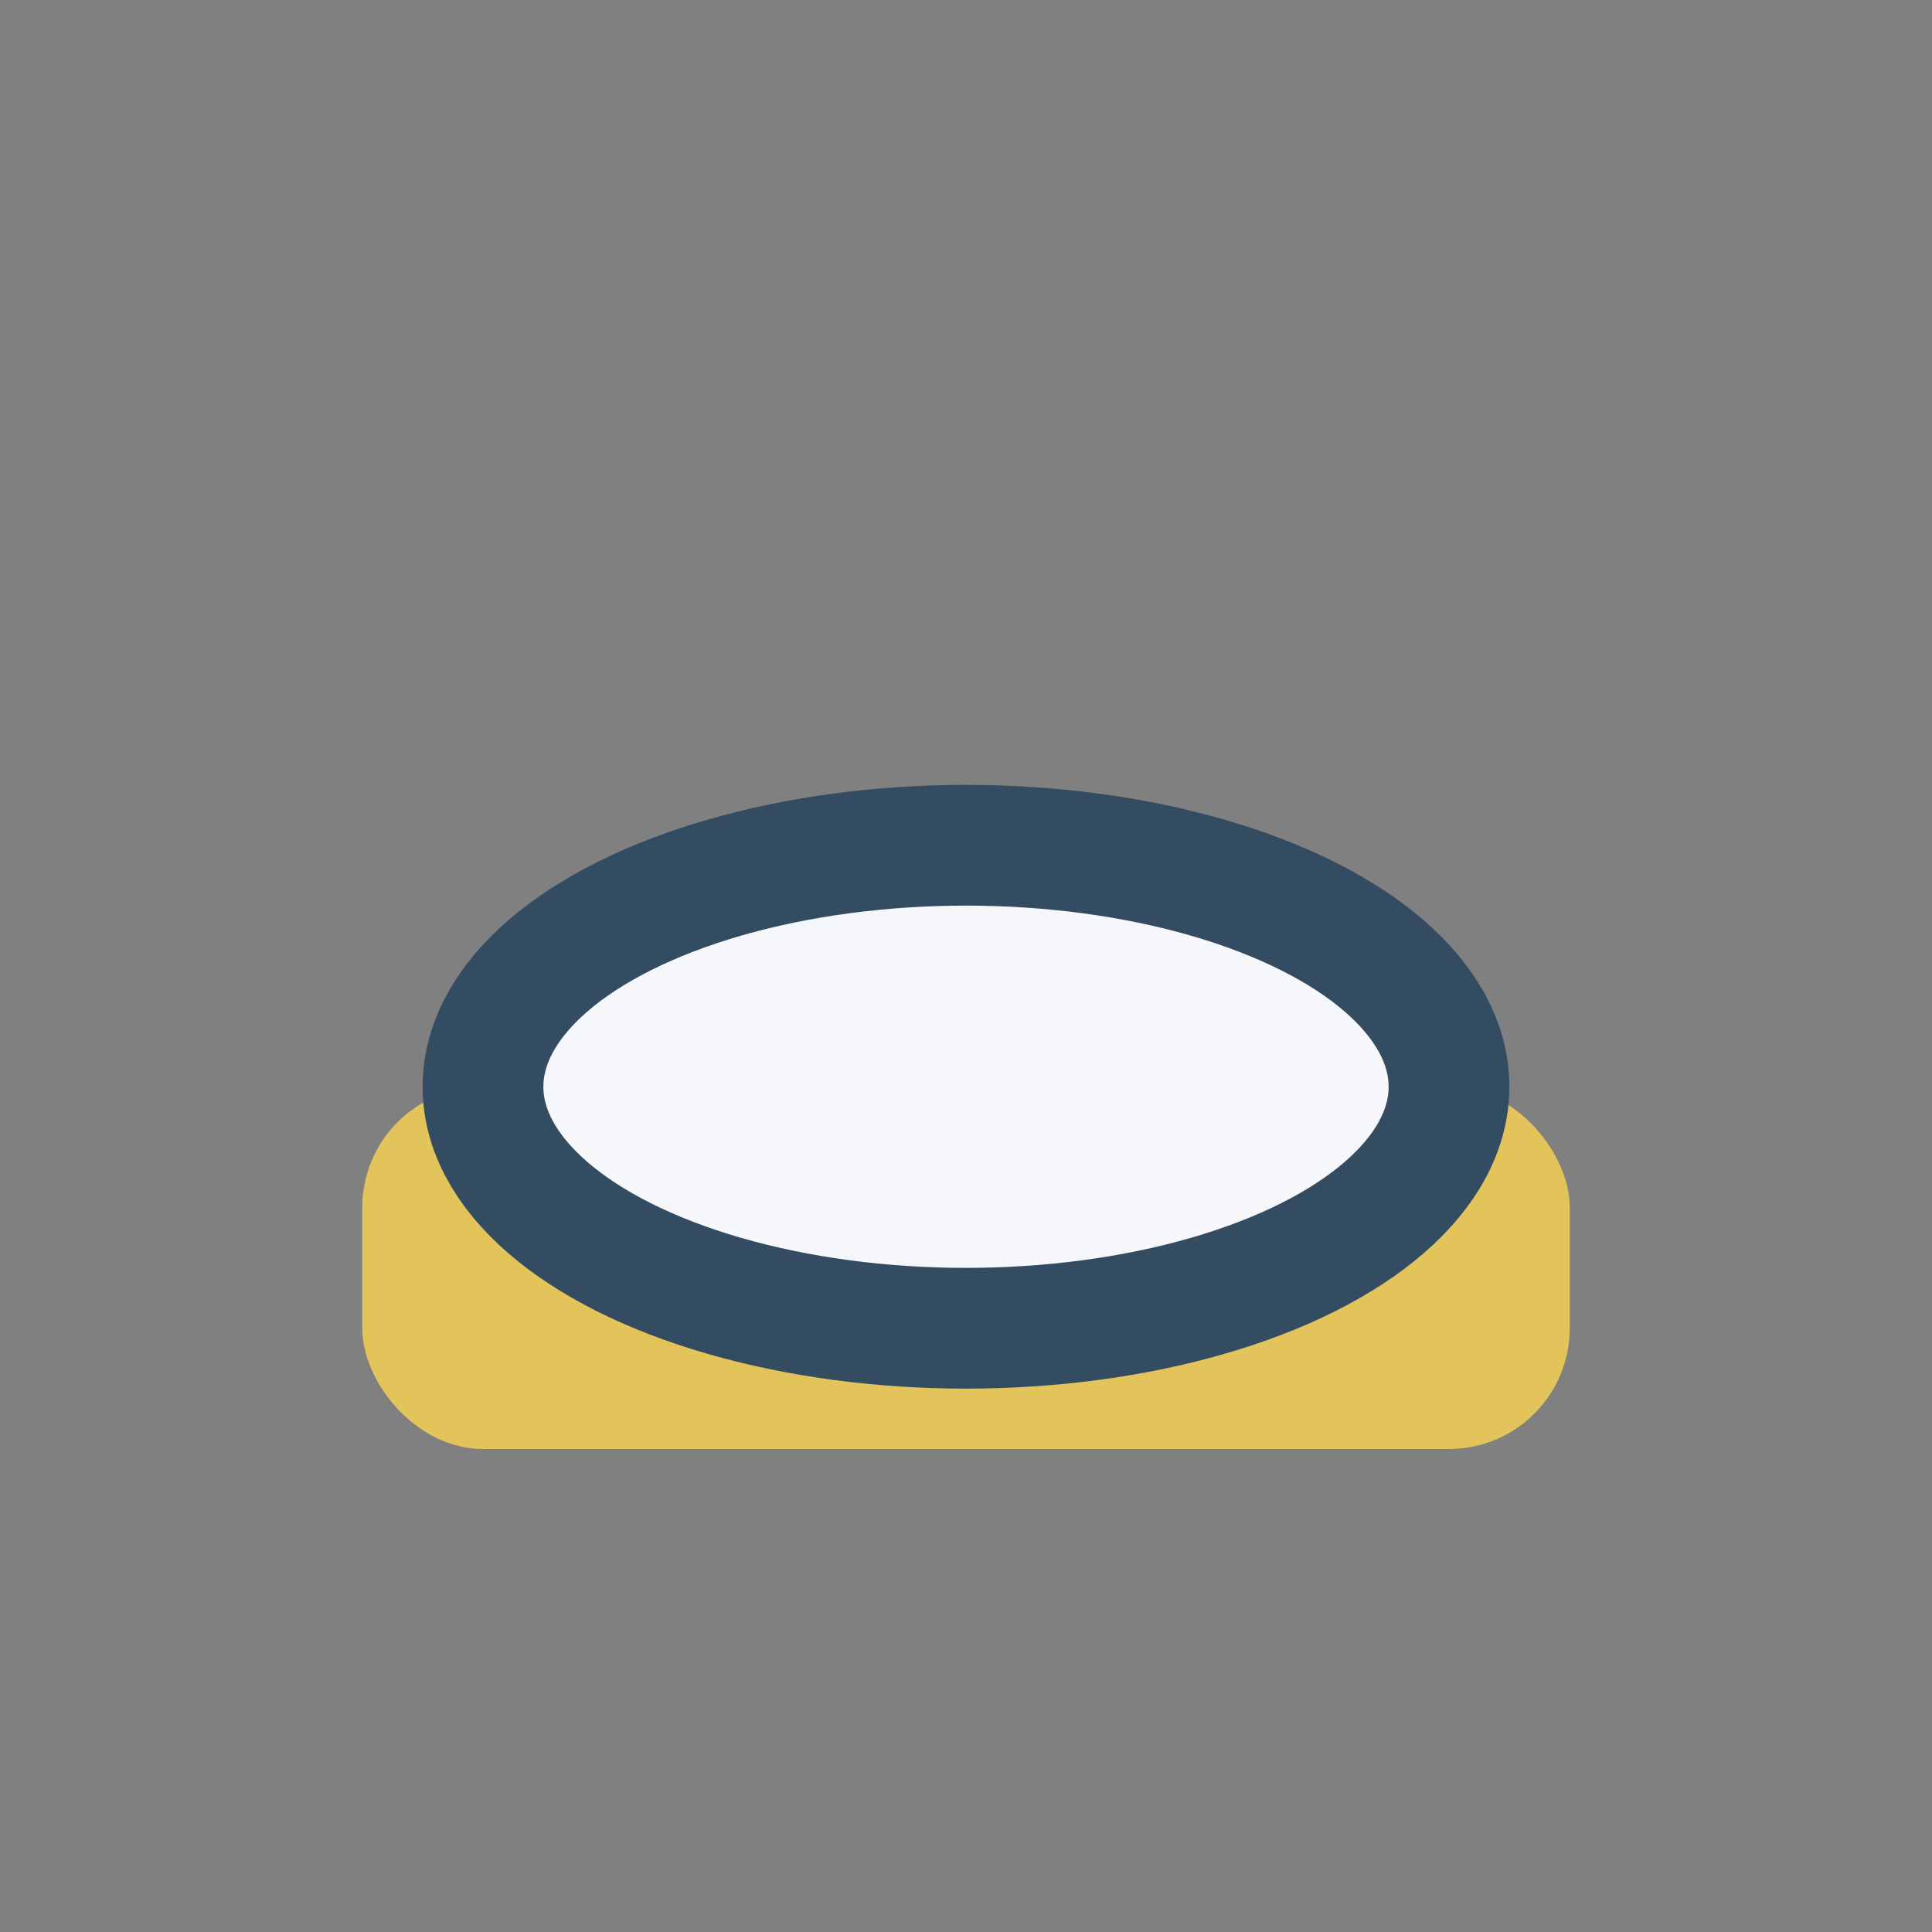
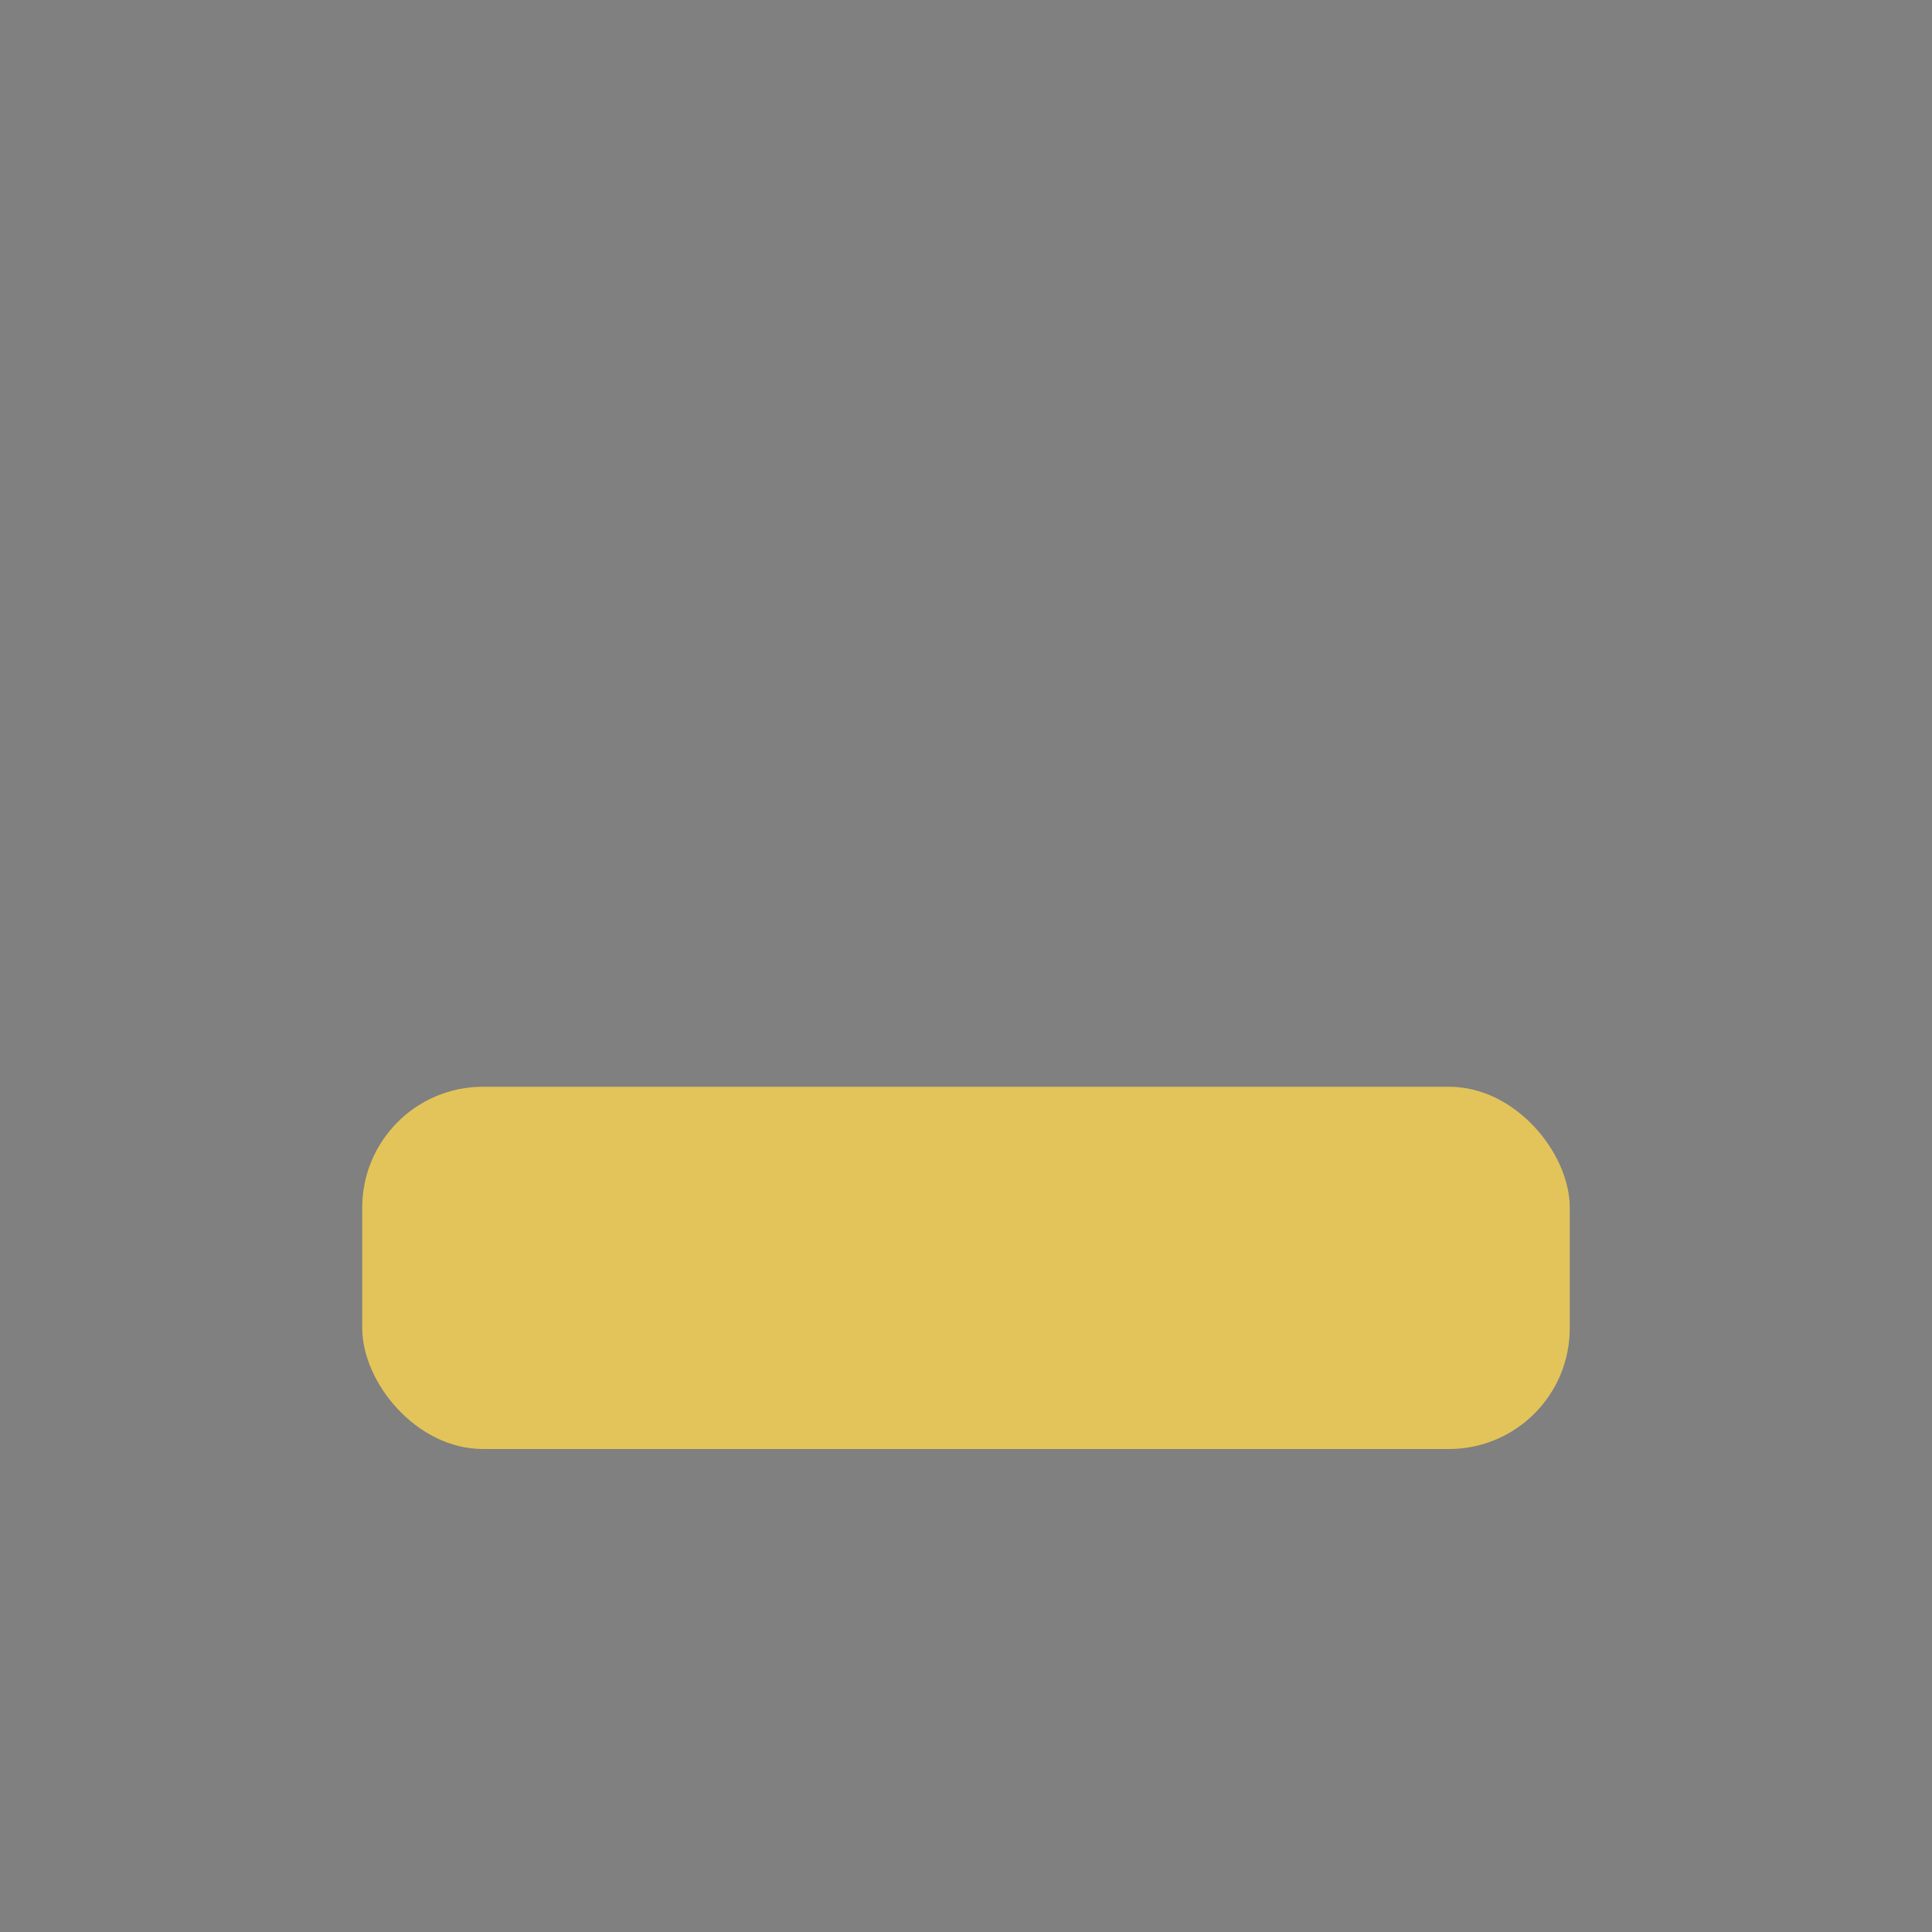
<svg xmlns="http://www.w3.org/2000/svg" width="32" height="32" viewBox="0 0 32 32">
  <rect x="0" y="0" width="32" height="32" fill="#808080" stroke="none" />
  <rect x="6" y="18" width="20" height="6" rx="2" fill="#E3C45A" />
-   <ellipse cx="16" cy="18" rx="8" ry="4" fill="#F5F7FA" stroke="#344C61" stroke-width="2" />
</svg>